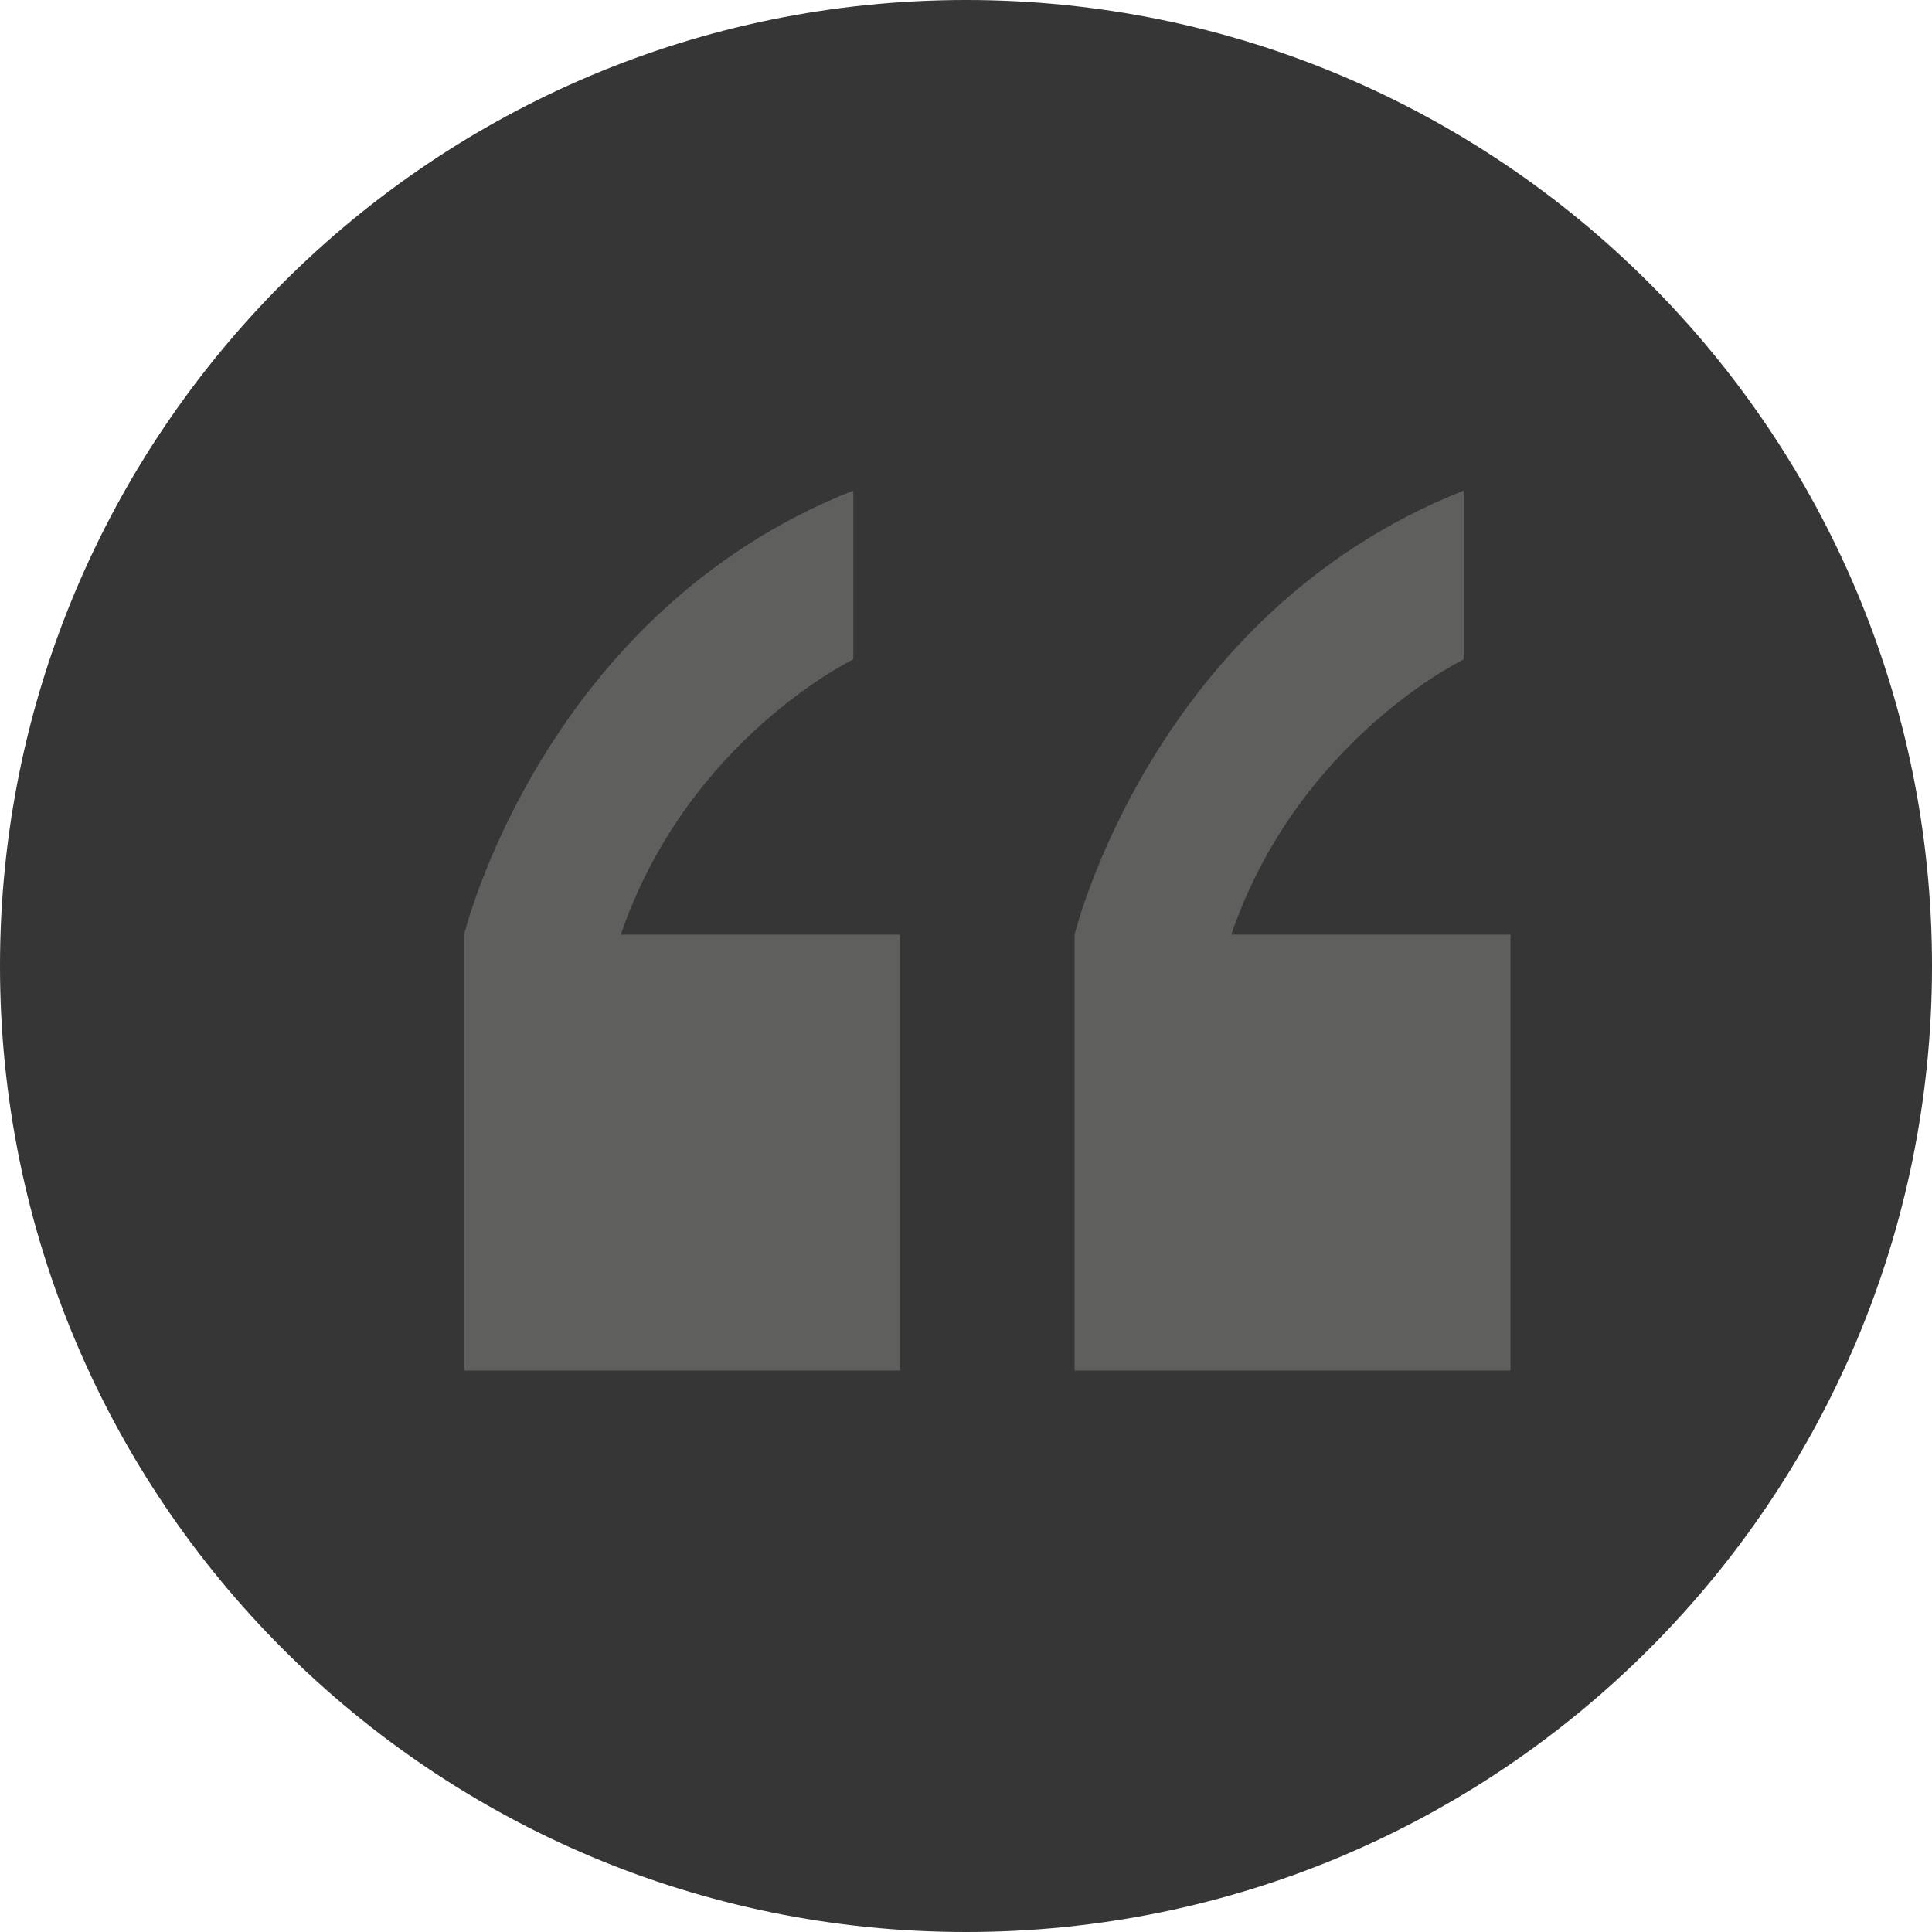
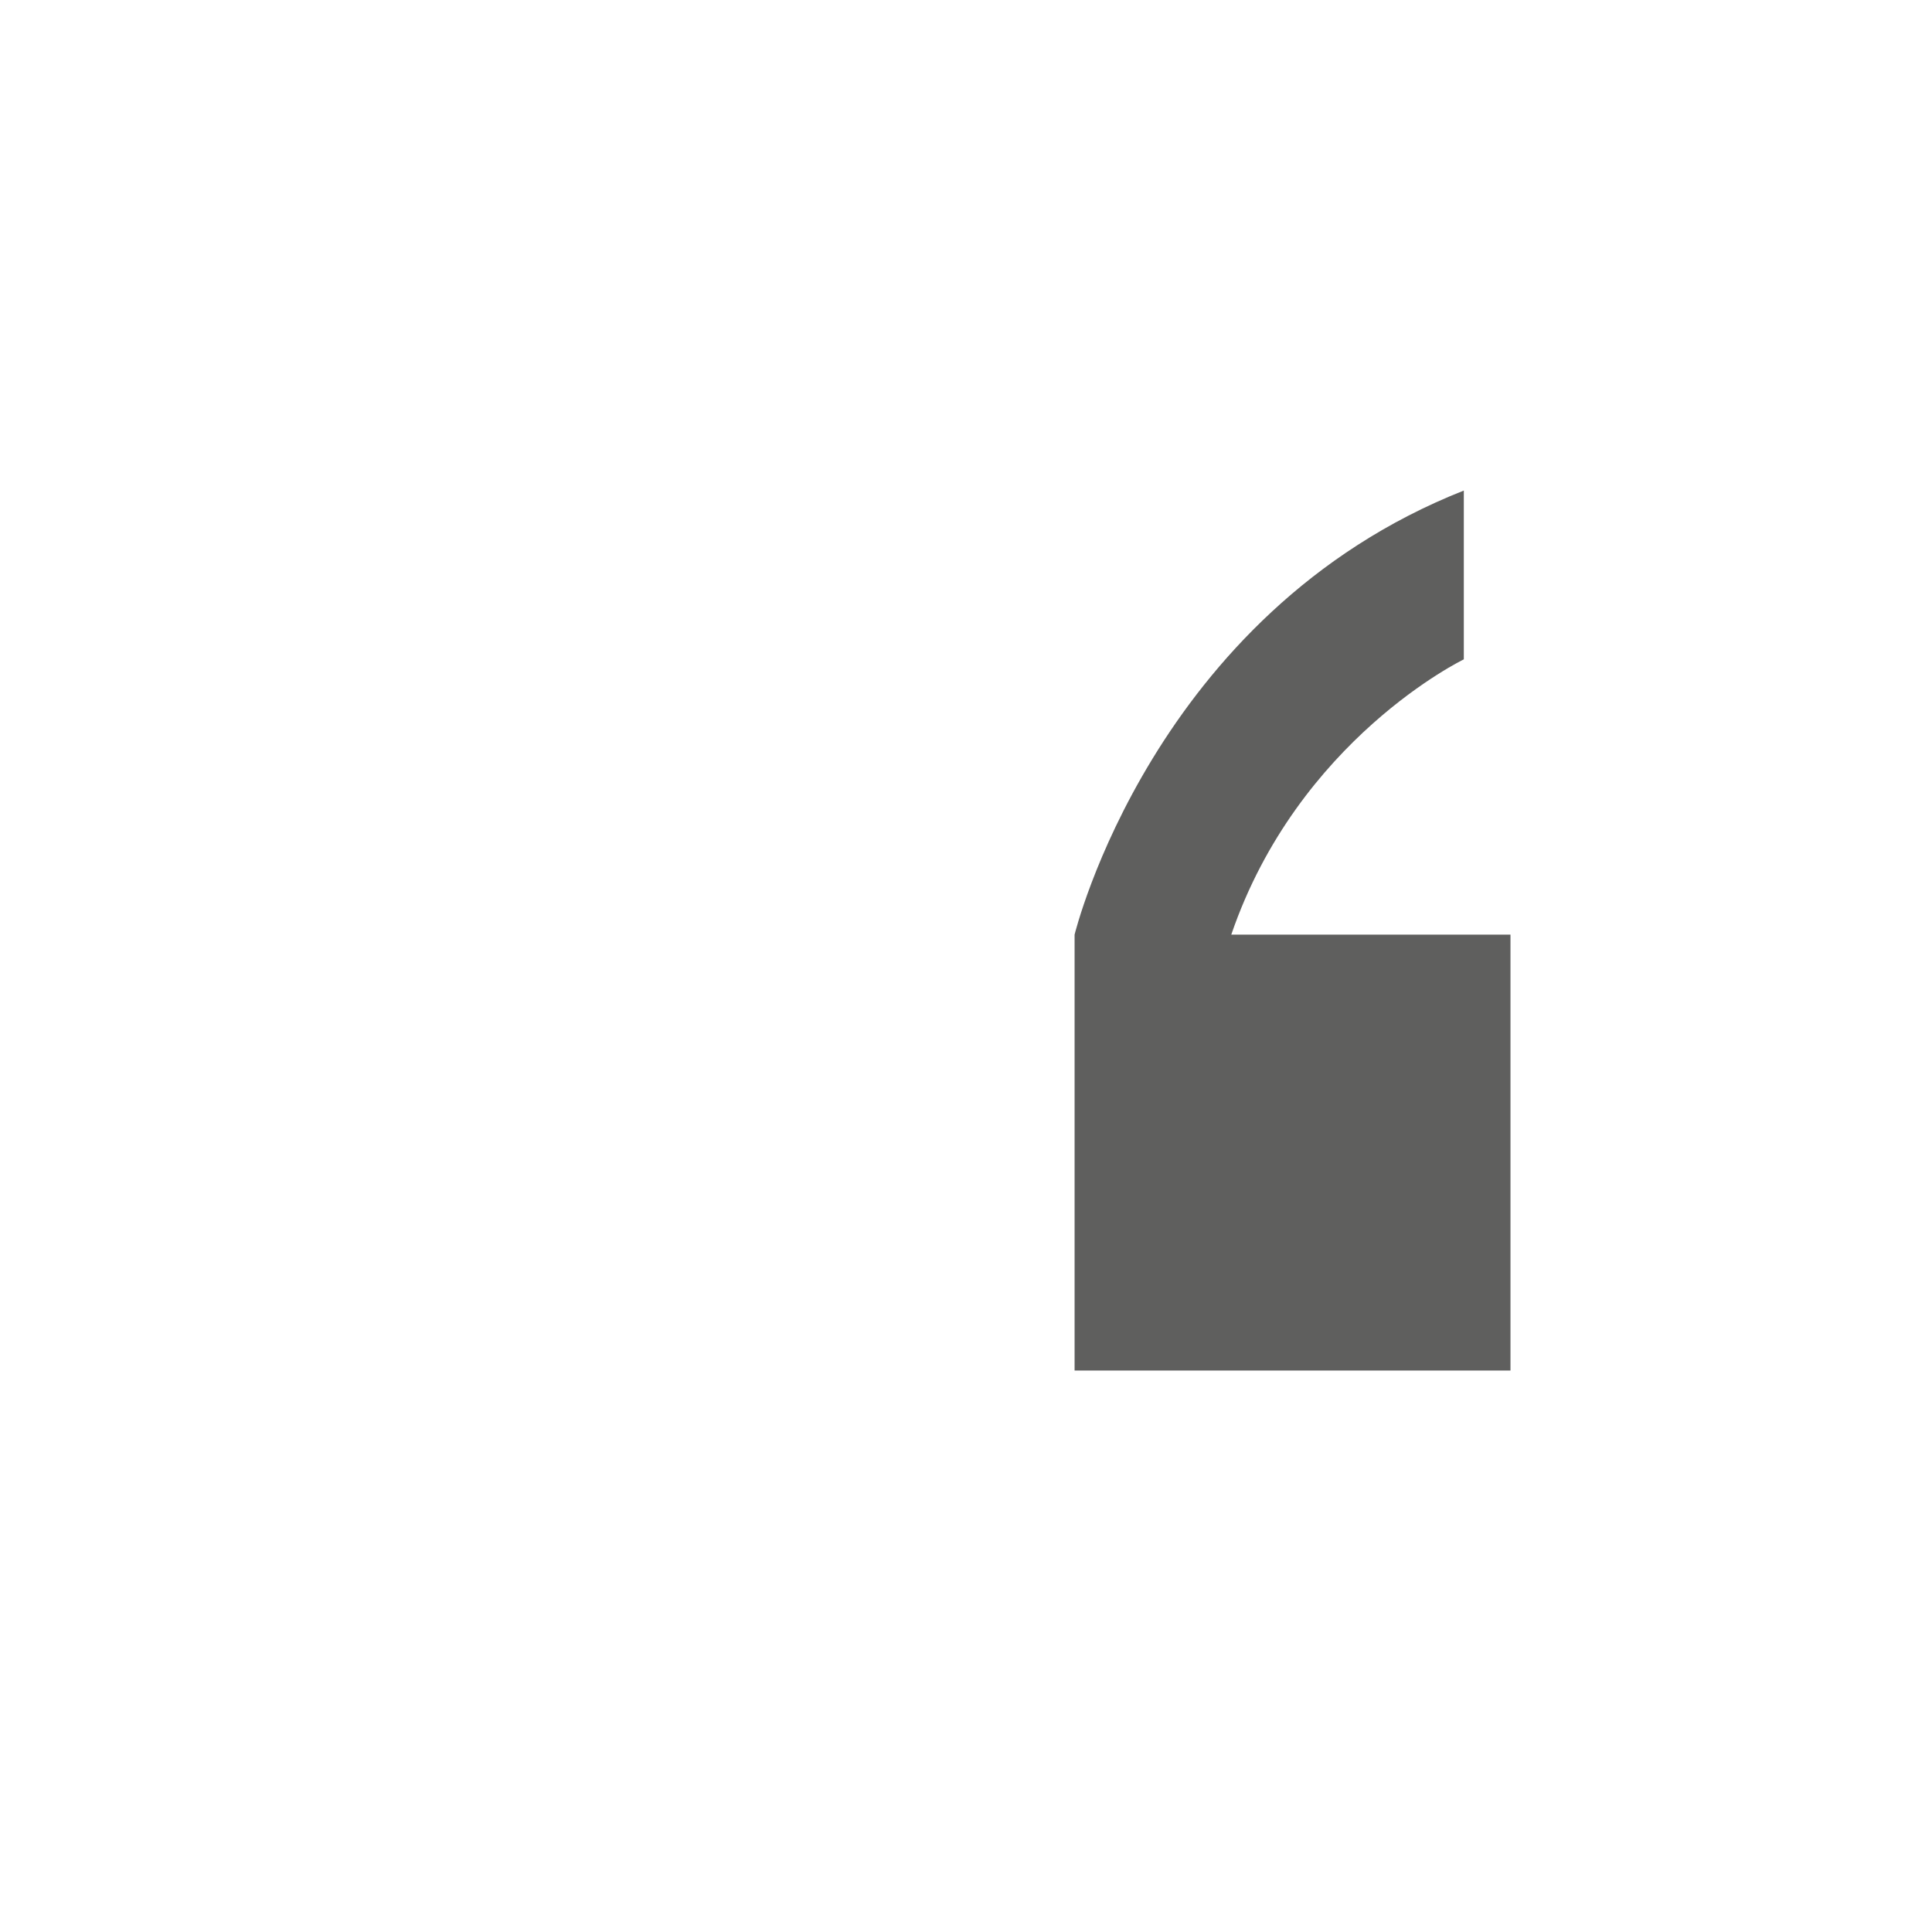
<svg xmlns="http://www.w3.org/2000/svg" id="Camada_1" viewBox="0 0 272.405 272.405">
  <defs>
    <style>.cls-1{fill:#363636;}.cls-2{fill:#5f5f5e;}</style>
  </defs>
-   <path class="cls-1" d="M136.203,272.405h0C60.98,272.405,0,211.425,0,136.202h0C0,60.98,60.98,0,136.203,0h0c75.222,0,136.203,60.98,136.203,136.202h0c0,75.223-60.981,136.203-136.203,136.203Z" />
  <path class="cls-2" d="M212.97,131.78h-39.365c9.44-27.566,32.788-38.813,32.788-38.813v-23.8c-43.86,17.313-54.88,62.613-54.88,62.613v30.729s0,30.729,0,30.729h61.458s0-61.458,0-61.458Z" />
-   <path class="cls-2" d="M126.894,193.238v-61.458s-39.366,0-39.366,0c9.44-27.566,32.788-38.813,32.788-38.813v-23.8c-43.86,17.313-54.88,62.613-54.88,62.613v30.729s0,30.729,0,30.729h61.459Z" />
</svg>